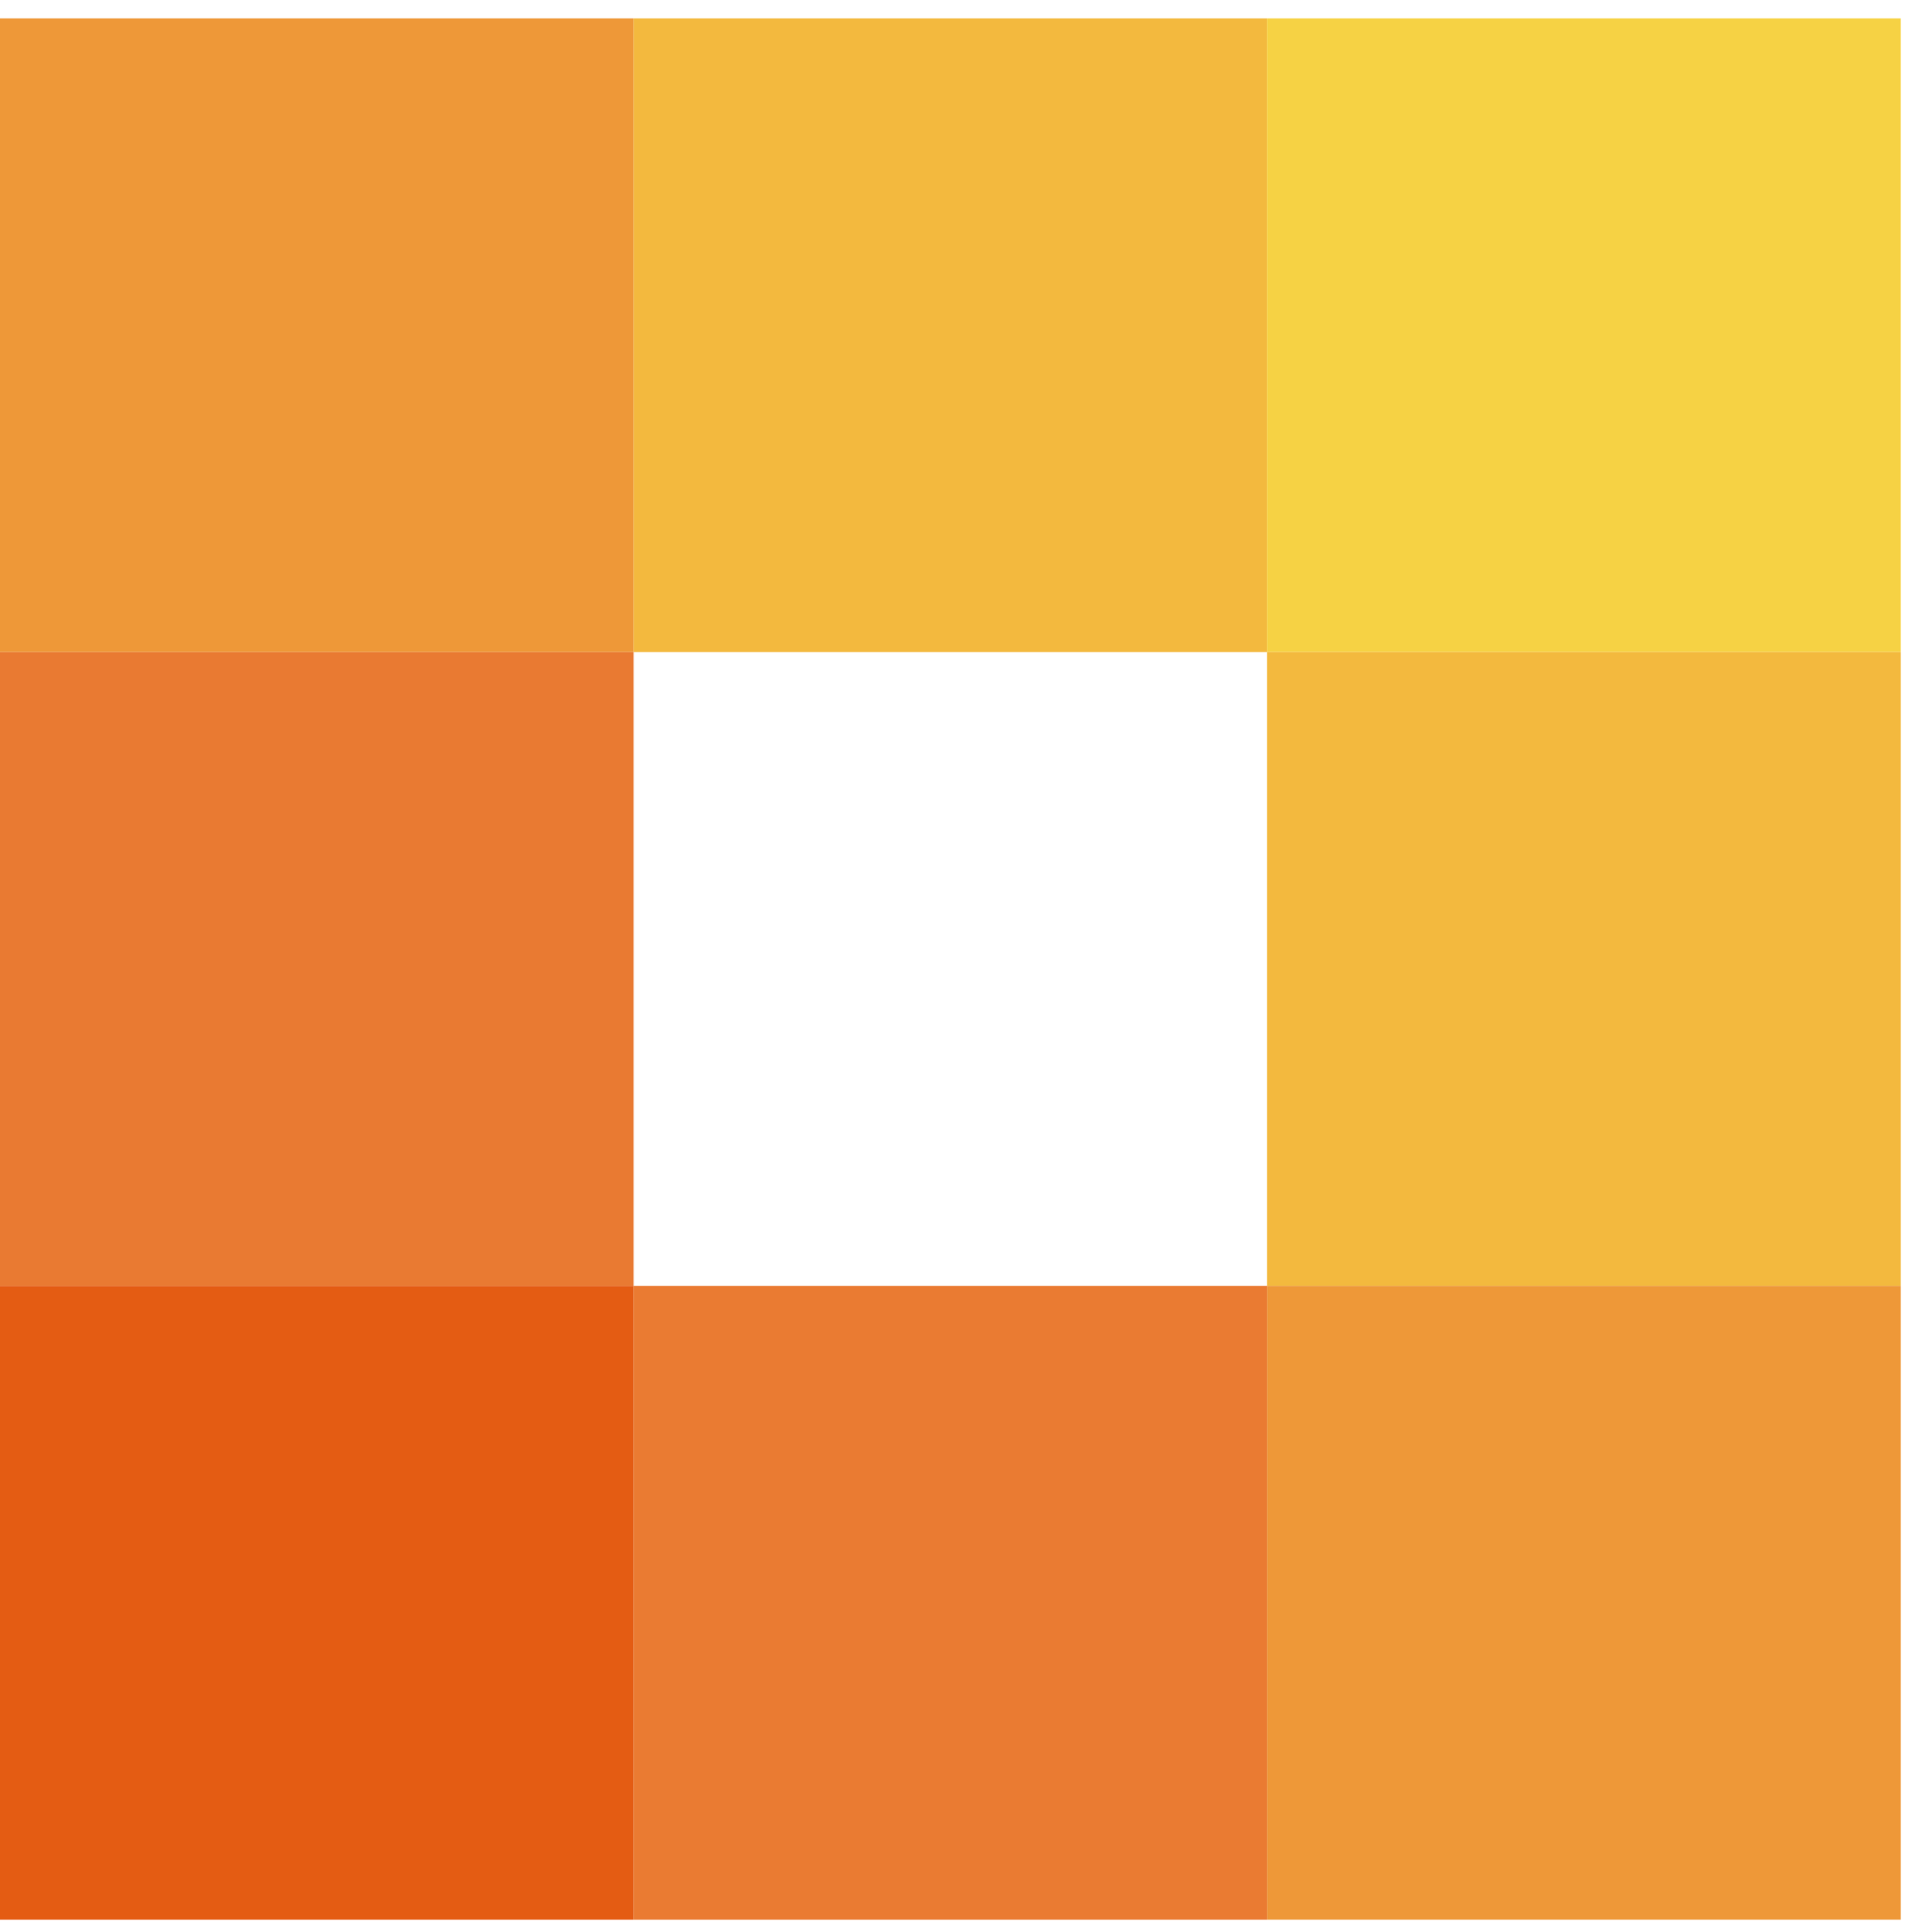
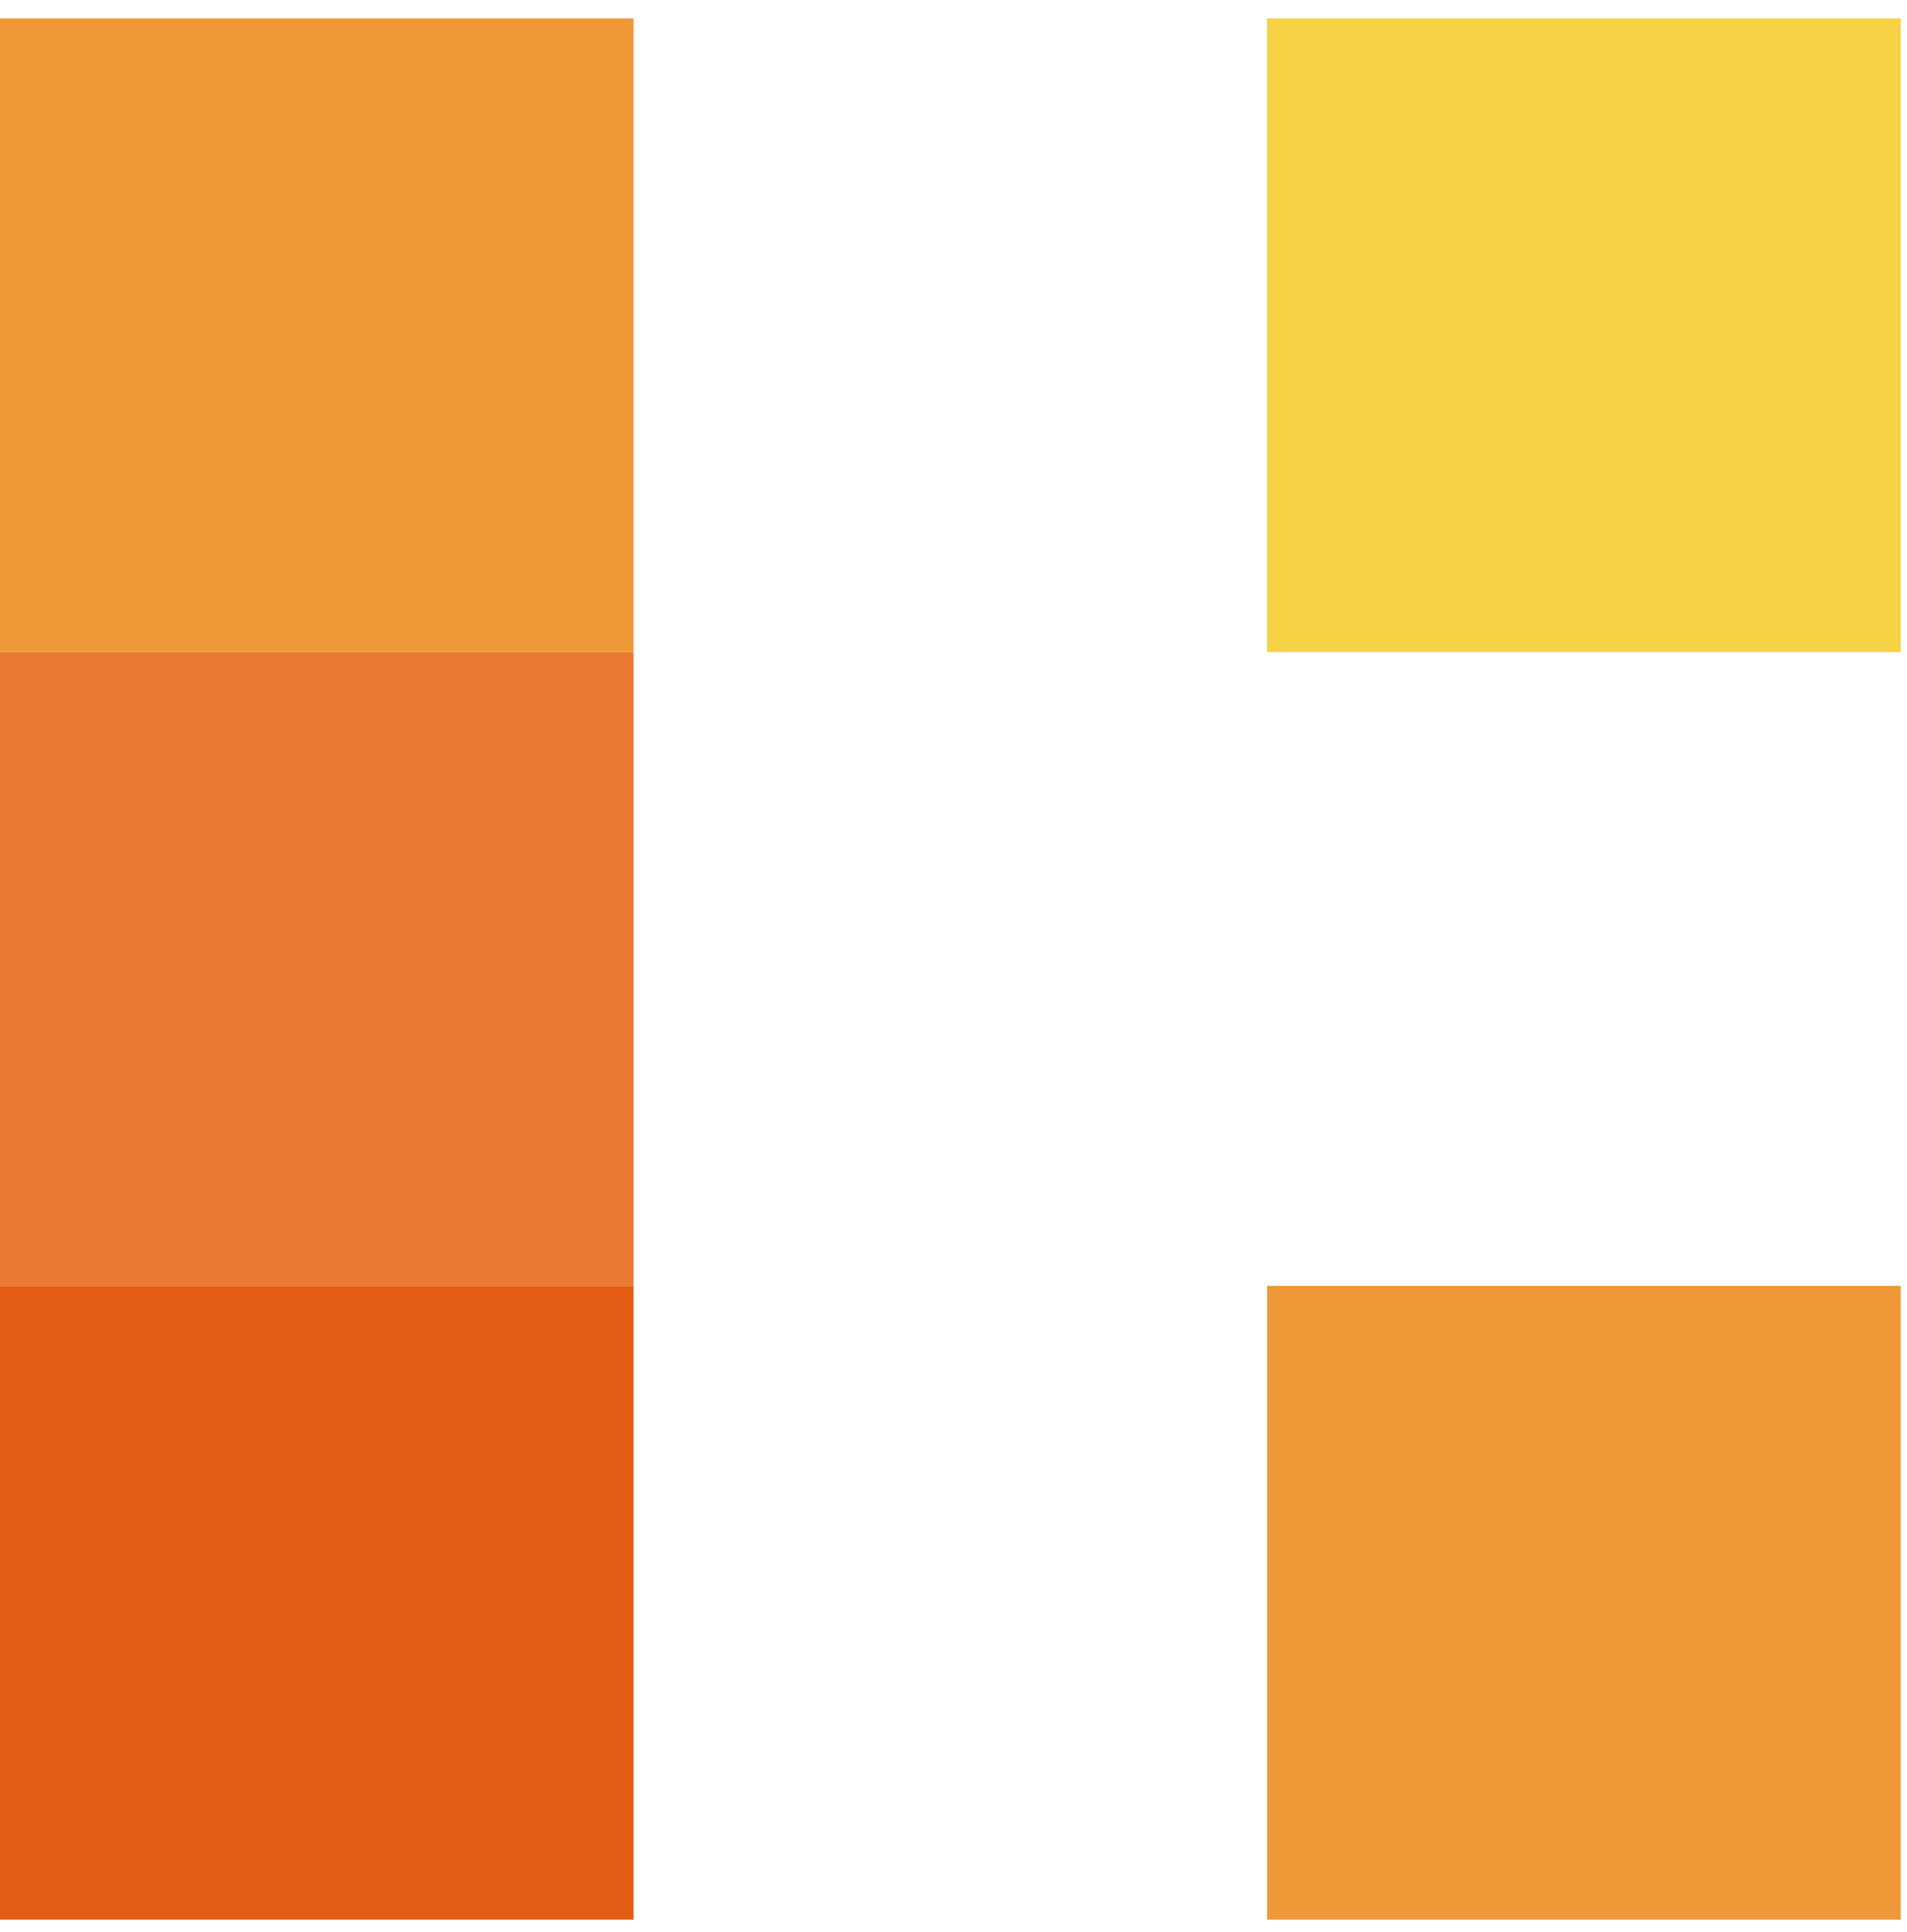
<svg xmlns="http://www.w3.org/2000/svg" width="79" height="80" viewBox="0 0 79 80">
  <g fill="none" fill-rule="evenodd">
-     <path fill="#EE9838" d="M0 .761h26.246v26.246H0z" />
-     <path fill="#F3B93E" d="M26.246.761h26.246v26.246H26.246z" />
+     <path fill="#EE9838" d="M0 .761h26.246v26.246H0" />
    <path fill="#F6D244" d="M52.492.761h26.246v26.246H52.492z" />
-     <path fill="#F3B93E" d="M52.492 27.007h26.246v26.246H52.492z" />
    <path fill="#EE9838" d="M52.492 53.253h26.246V79.5H52.492z" />
    <path fill="#E97A32" d="M0 27.007h26.246v26.246H0z" />
    <path fill="#E45C13" d="M0 53.253h26.246V79.5H0z" />
-     <path fill="#EA7B32" d="M26.246 53.253h26.246V79.5H26.246z" />
  </g>
</svg>